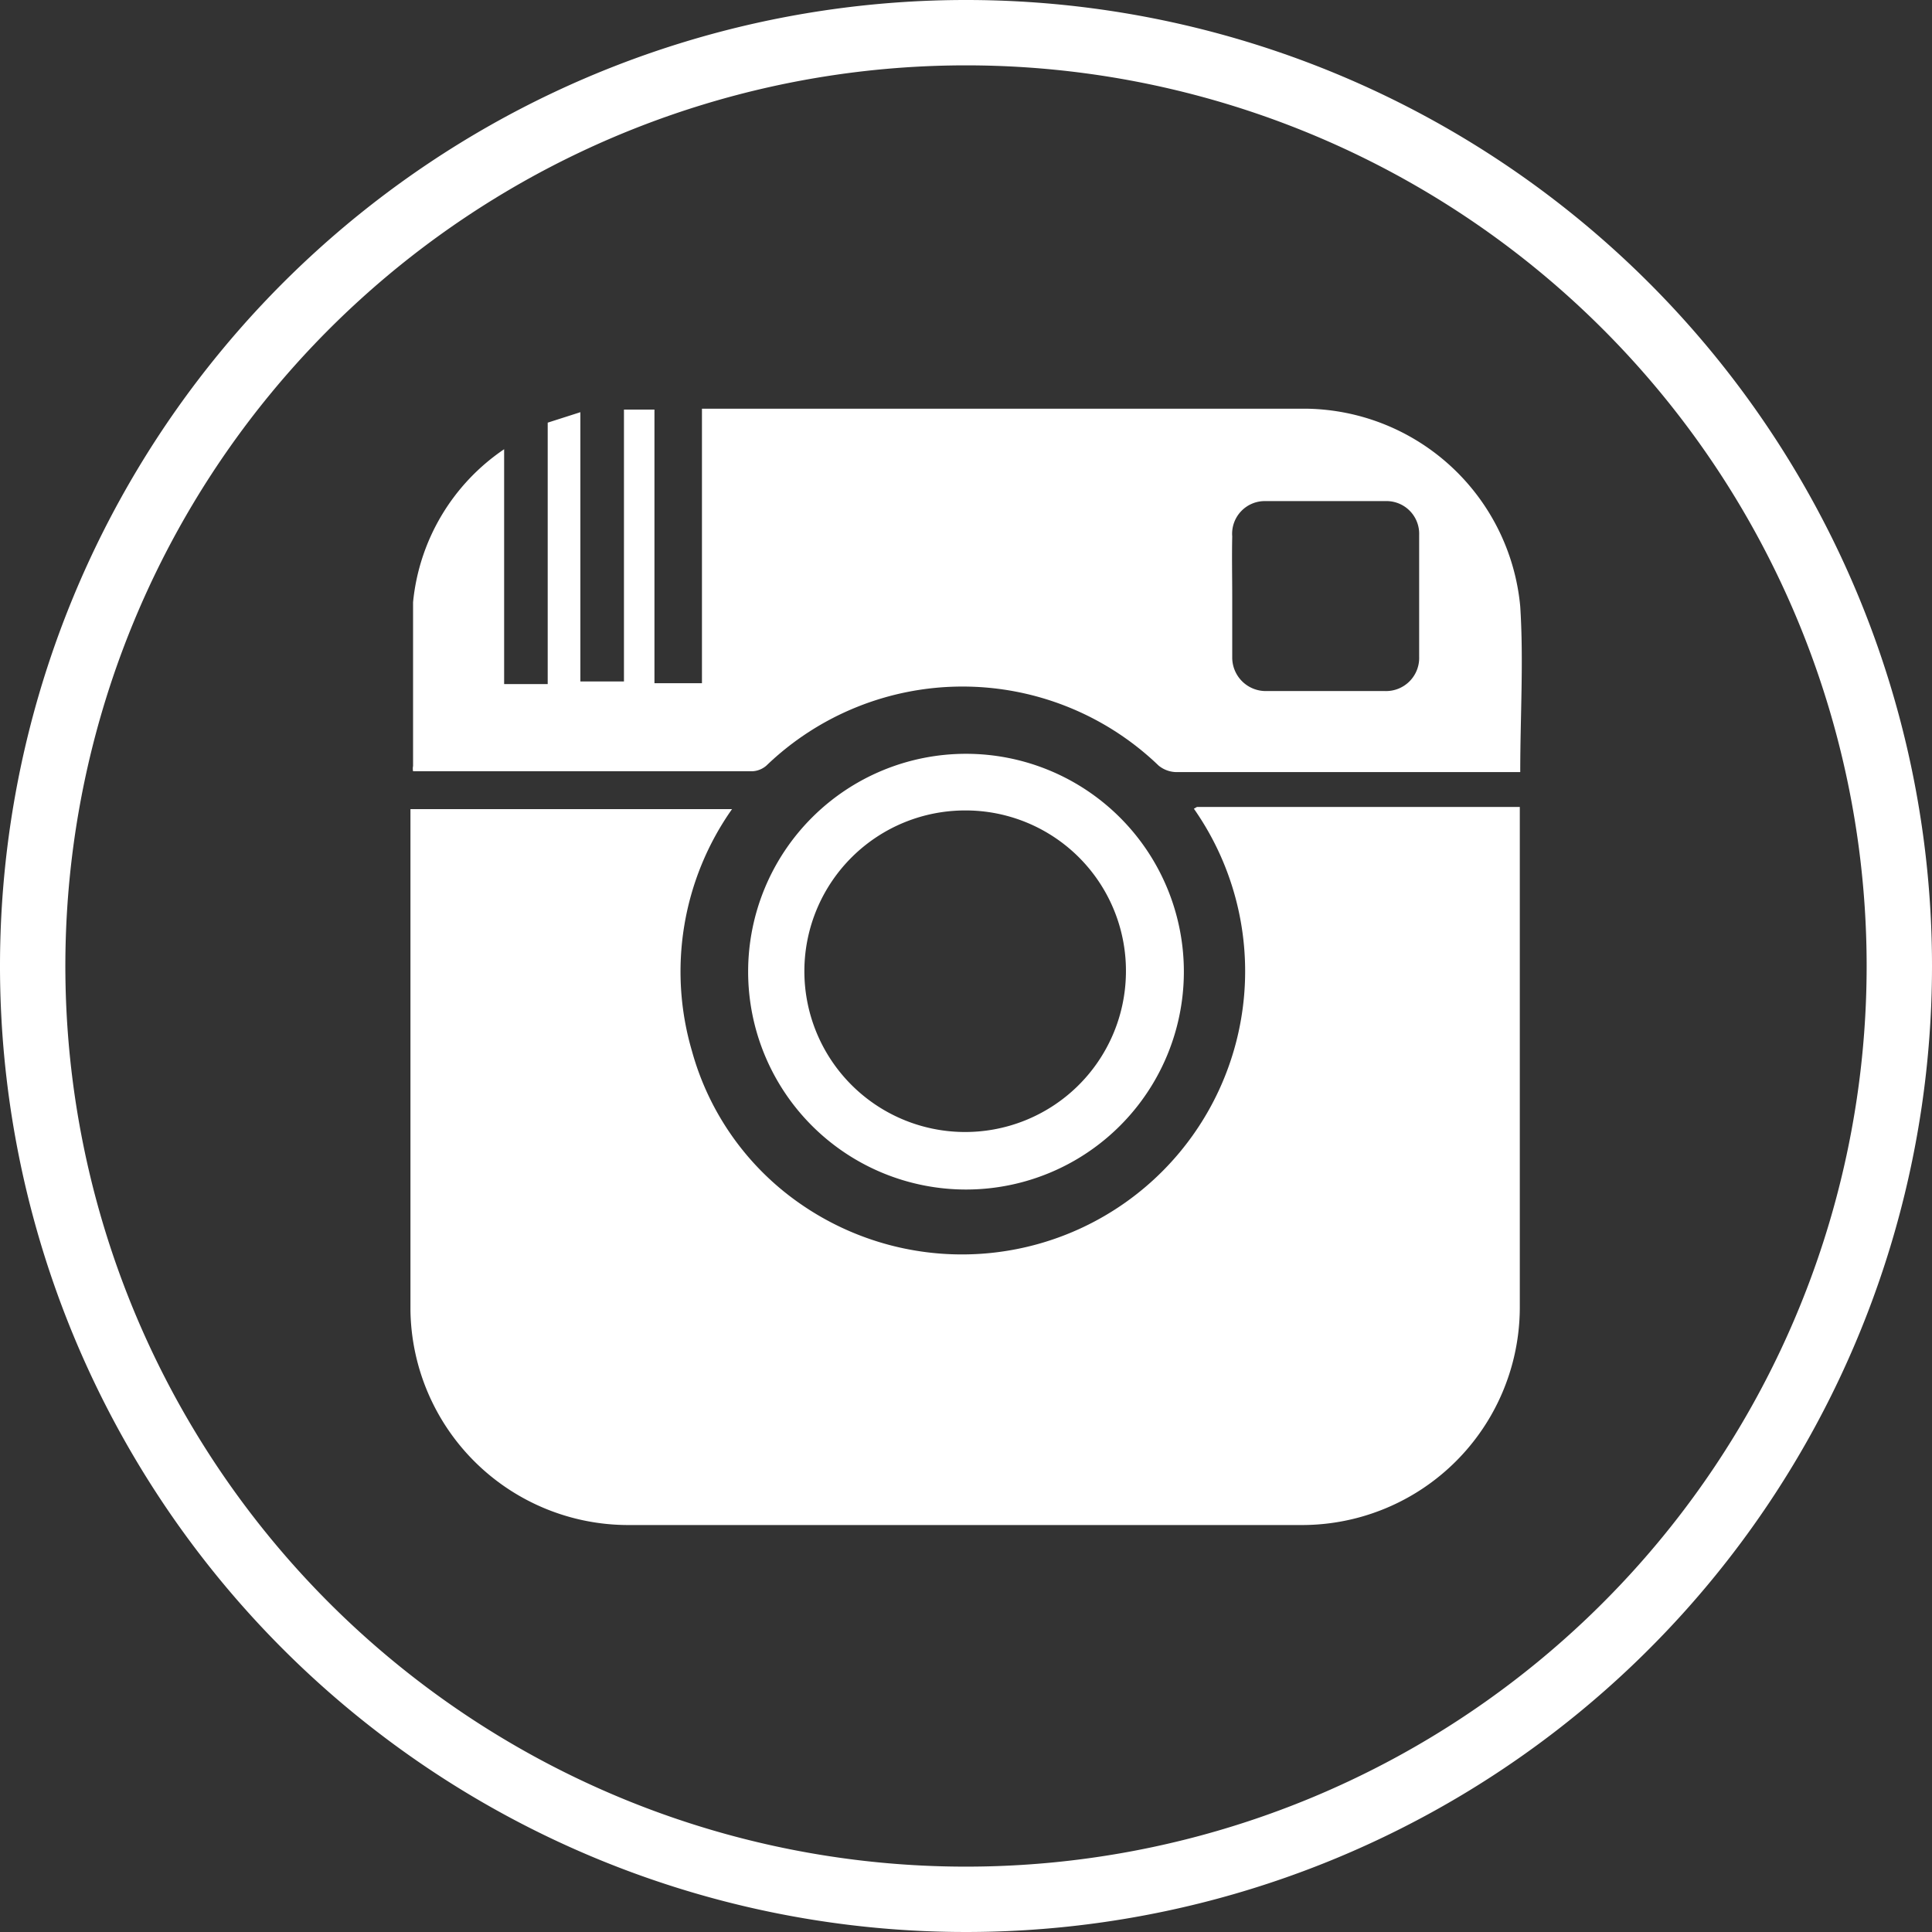
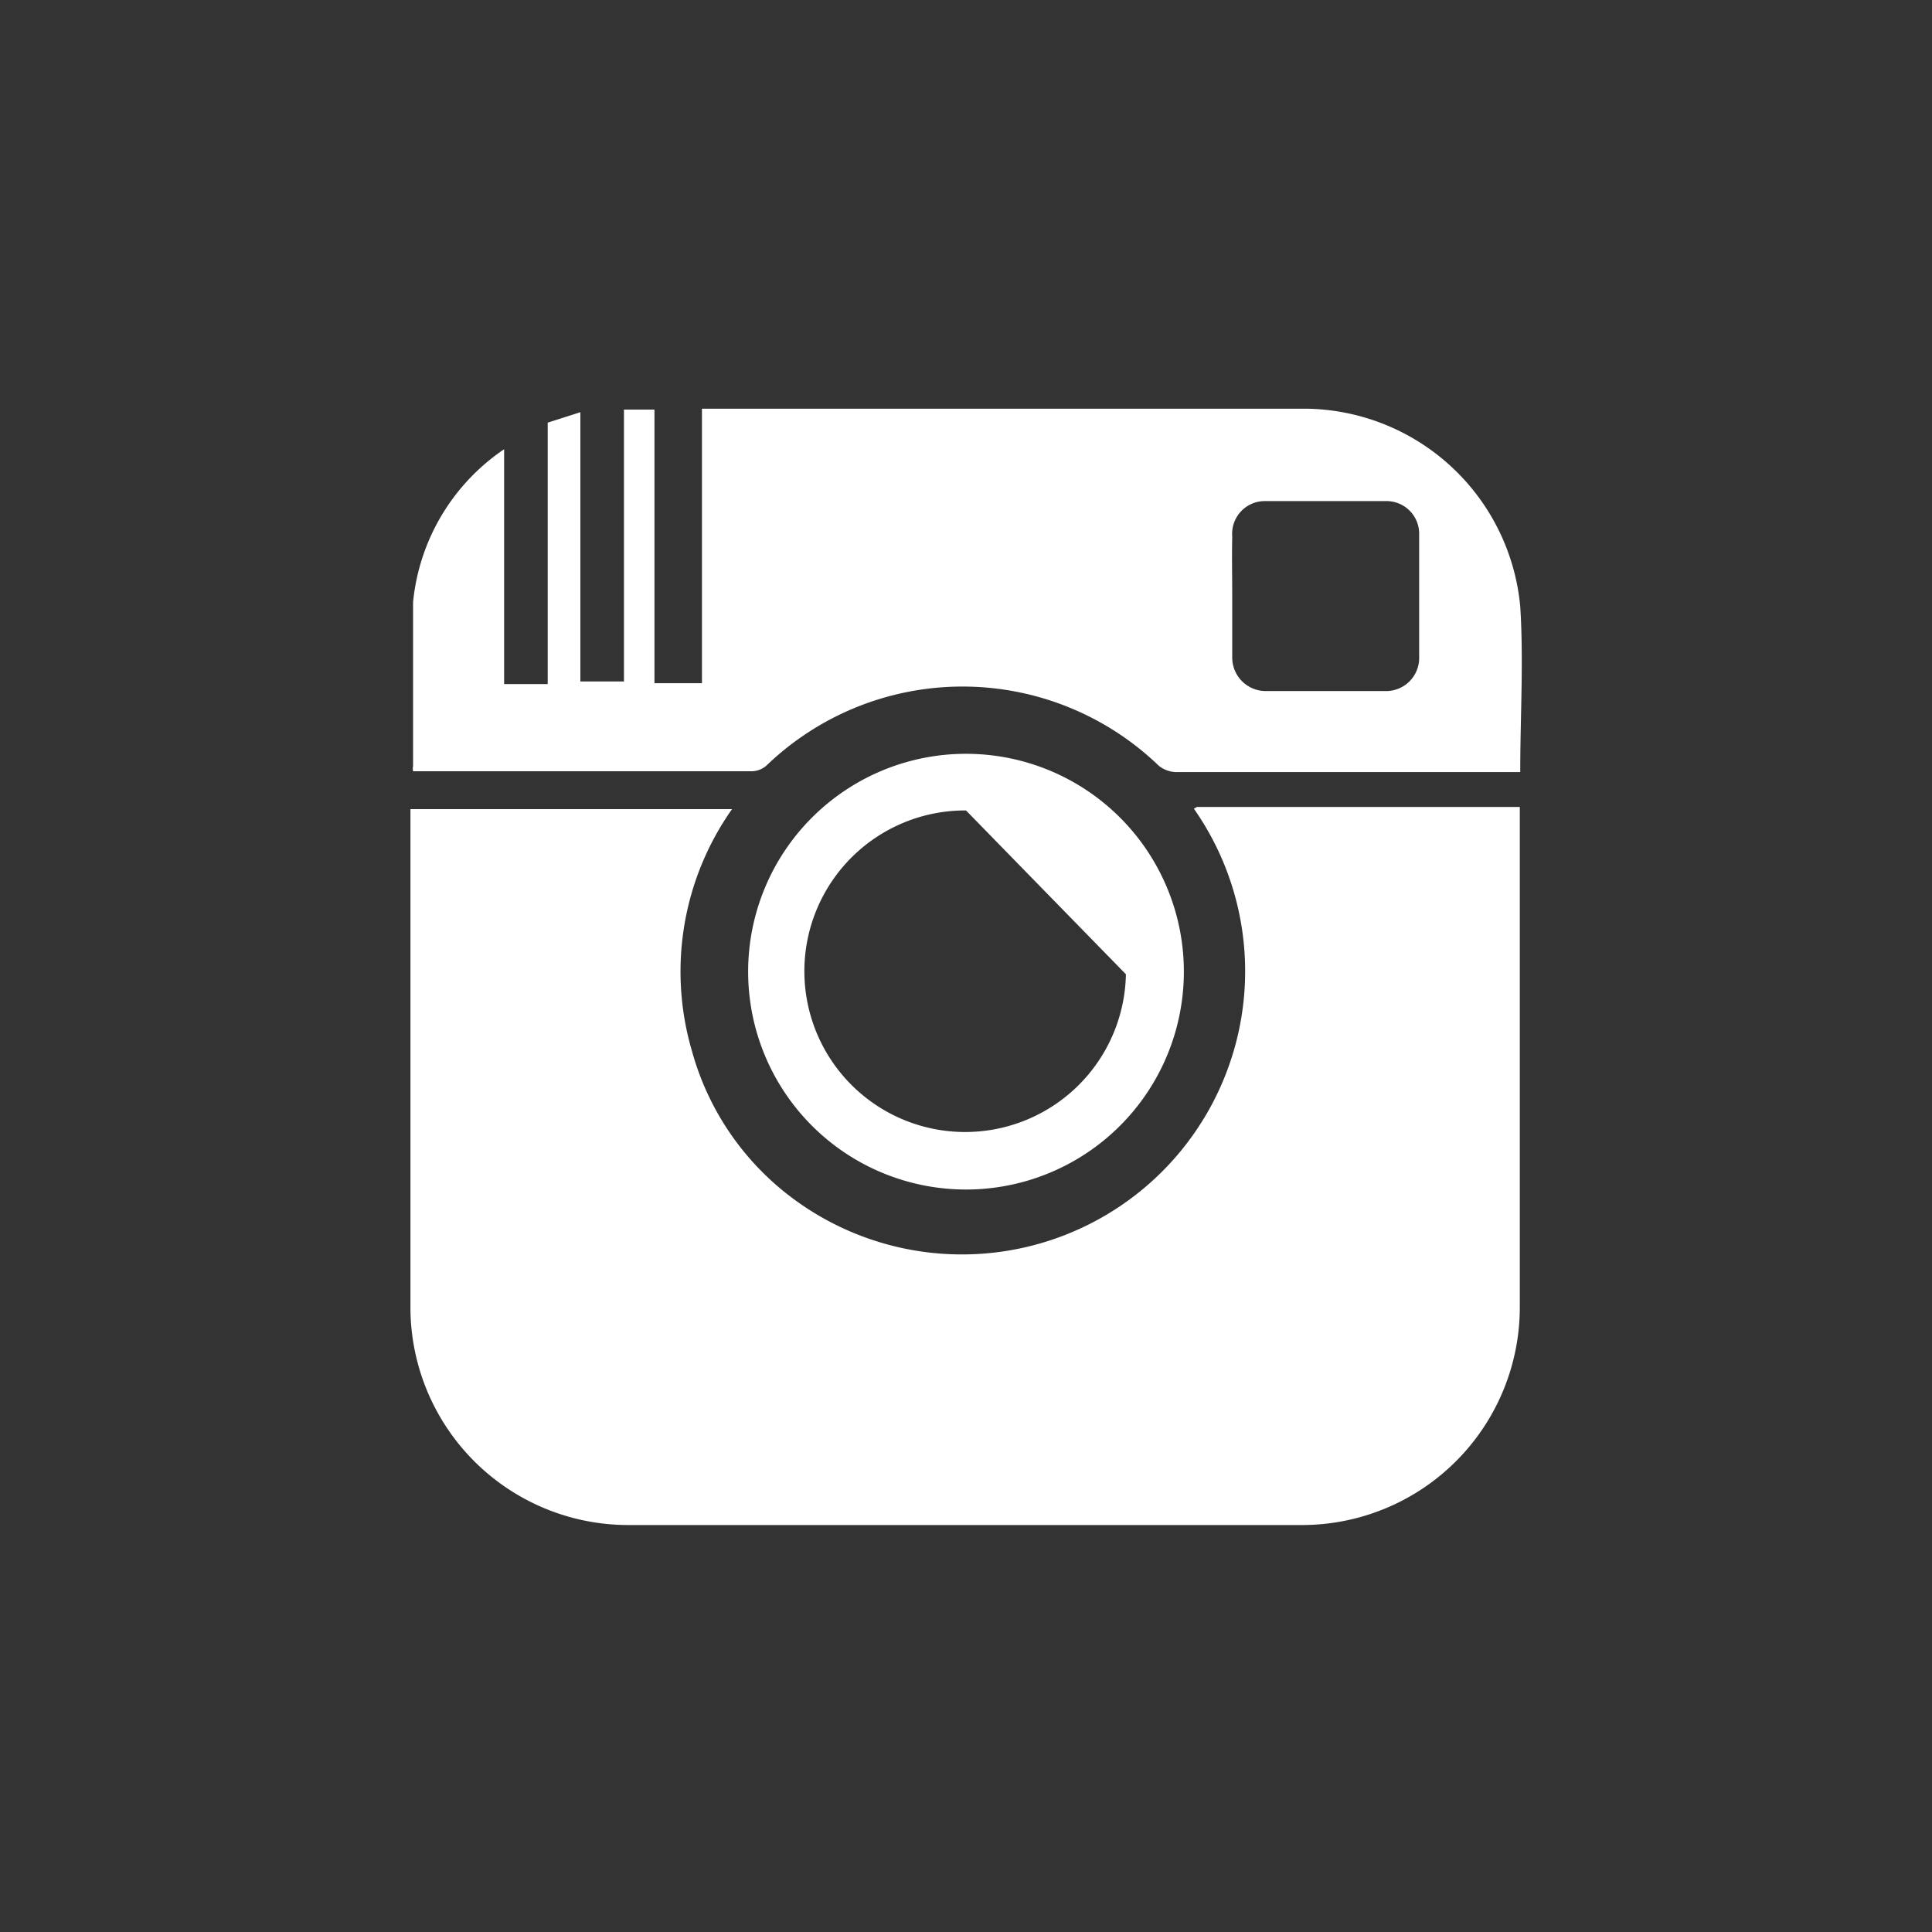
<svg xmlns="http://www.w3.org/2000/svg" viewBox="0 0 44.34 44.34">
  <rect x="0" y="0" width="44.34" height="44.34" fill="#333333" stroke="none" />
  <defs>
    <style>.cls-1{fill:none;stroke:#fff;stroke-miterlimit:10;stroke-width:1.5px;}.cls-2{fill:#fff;fill-rule:evenodd;}</style>
  </defs>
  <g id="Calque_2" data-name="Calque 2">
    <g id="Calque_1-2" data-name="Calque 1">
-       <path class="cls-1" d="M43.59,22.17A21.42,21.42,0,1,1,22.17.75,21.42,21.42,0,0,1,43.59,22.17Z" />
      <path class="cls-2" d="M27.47,18.52h7.41c0,.12,0,.23,0,.34V30a5,5,0,0,1-5,5H14.42a5,5,0,0,1-5-4.93c0-3.74,0-7.49,0-11.23,0-.08,0-.16,0-.27h7.38a6.47,6.47,0,0,0-.92,5.55,6.3,6.3,0,0,0,2.52,3.53,6.5,6.5,0,0,0,9-9.09Z" />
      <path class="cls-2" d="M16.11,15.68V9.38H30a5,5,0,0,1,4.89,4.54c.08,1.25,0,2.51,0,3.8H27a.66.66,0,0,1-.41-.15,6.49,6.49,0,0,0-9,0,.53.53,0,0,1-.31.13H9.6l-.12,0a.3.3,0,0,1,0-.12c0-1.25,0-2.5,0-3.76a4.8,4.8,0,0,1,2.09-3.51V15.7h1v-6l.75-.24v6.18h1V9.4h.7v6.28Zm12.17-2c0,.47,0,.93,0,1.4a.77.77,0,0,0,.78.78q1.36,0,2.73,0a.76.76,0,0,0,.78-.79q0-1.39,0-2.79a.75.75,0,0,0-.75-.78q-1.39,0-2.79,0a.75.75,0,0,0-.75.81C28.27,12.78,28.28,13.23,28.28,13.69Z" />
-       <path class="cls-2" d="M22.17,27.3a5,5,0,1,1,5-5A5,5,0,0,1,22.17,27.3Zm0-8.7a3.69,3.69,0,1,0,3.67,3.76A3.68,3.68,0,0,0,22.19,18.6Z" />
+       <path class="cls-2" d="M22.17,27.3a5,5,0,1,1,5-5A5,5,0,0,1,22.17,27.3Zm0-8.7a3.69,3.69,0,1,0,3.67,3.76Z" />
    </g>
  </g>
</svg>